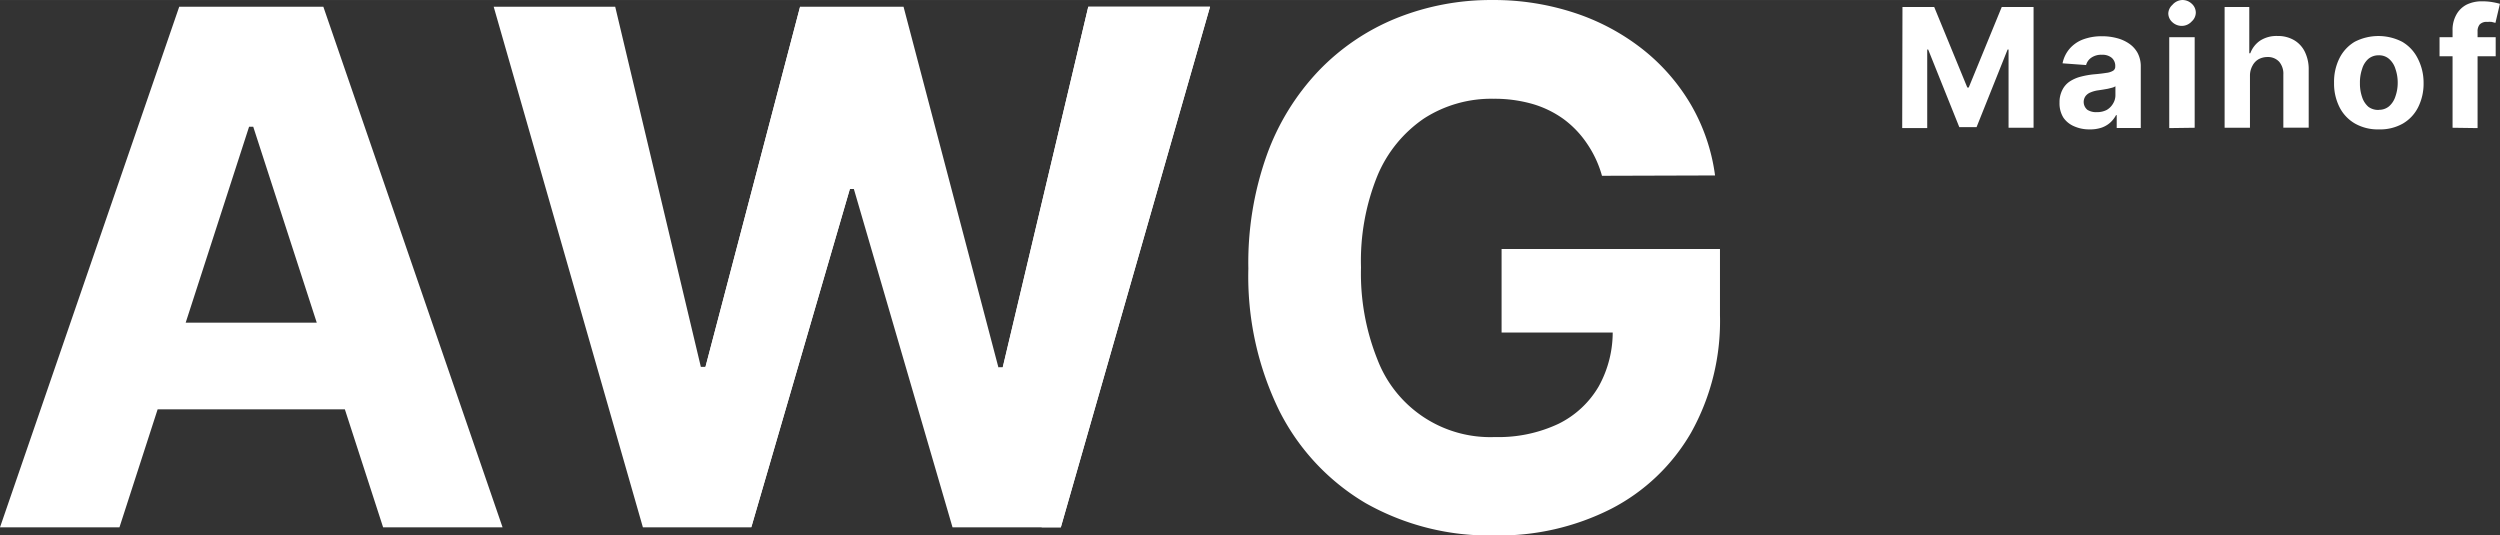
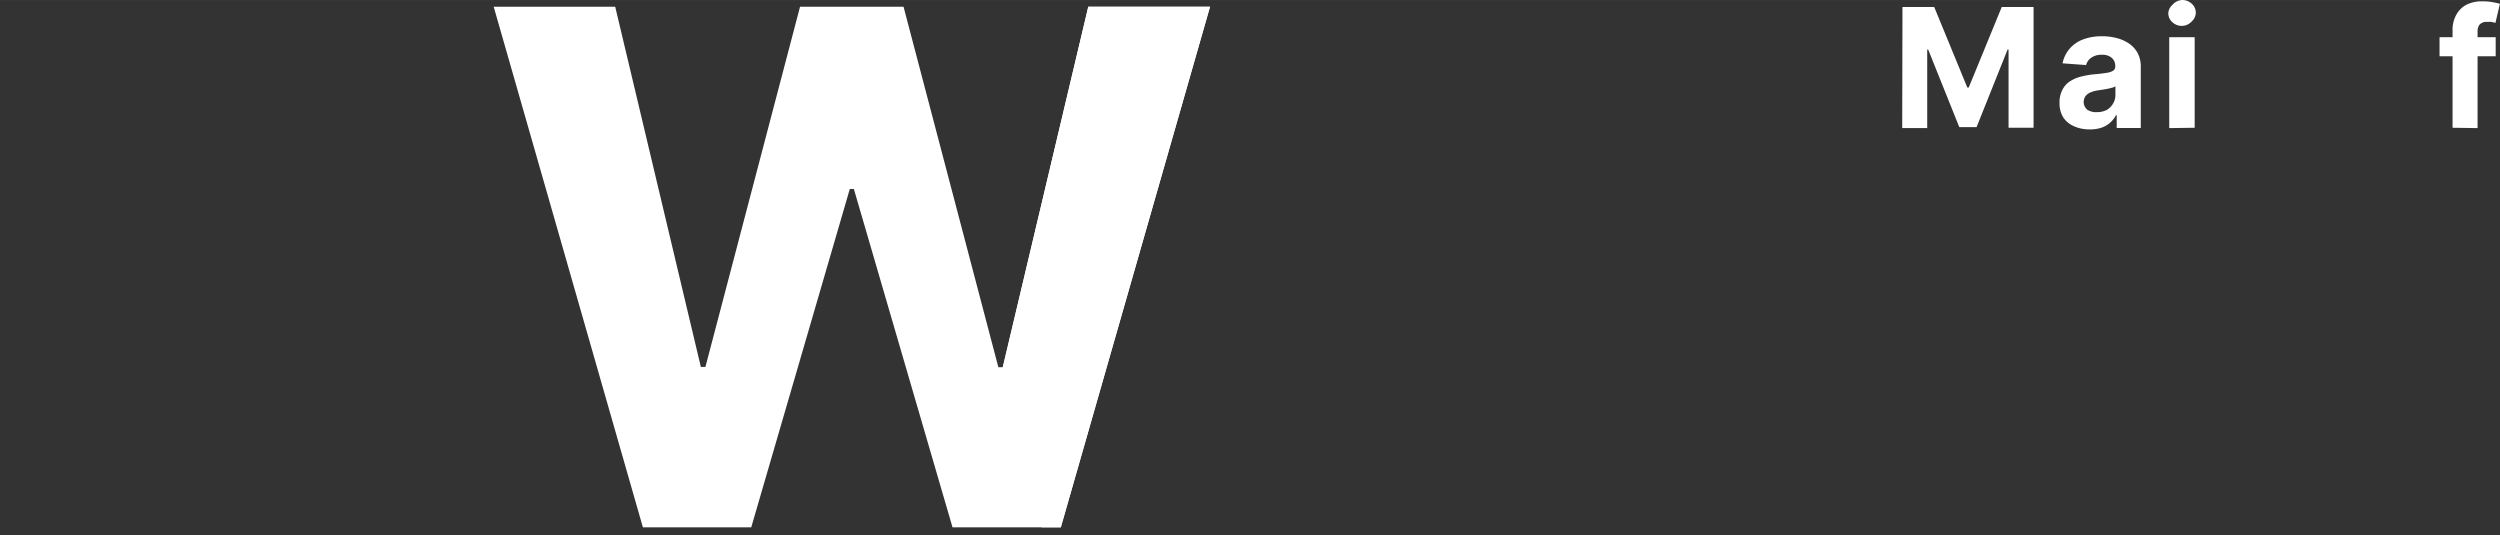
<svg xmlns="http://www.w3.org/2000/svg" width="102.25mm" height="21.89mm" viewBox="0 0 289.86 62.05">
  <rect x="0" y="0" width="289.86" height="62.05" fill="#333333" stroke="none" />
  <g style="isolation:isolate">
-     <path d="M185.74,20.38A12.55,12.55,0,0,0,184,16.64a11.46,11.46,0,0,0-2.69-2.82,11.8,11.8,0,0,0-3.63-1.77,15.94,15.94,0,0,0-4.49-.6,14.4,14.4,0,0,0-8.08,2.28,15,15,0,0,0-5.41,6.65A26.26,26.26,0,0,0,157.8,31a26.79,26.79,0,0,0,1.9,10.67,14,14,0,0,0,13.63,9,16.29,16.29,0,0,0,7.36-1.53,11,11,0,0,0,4.67-4.34,12.92,12.92,0,0,0,1.62-6.6l2.59.35H174.1V28.87h25.32v7.66a26.49,26.49,0,0,1-3.36,13.65A22.69,22.69,0,0,1,186.79,59a28.76,28.76,0,0,1-13.52,3.08,29.1,29.1,0,0,1-14.94-3.75,26,26,0,0,1-10-10.7,35.41,35.41,0,0,1-3.59-16.49A37.11,37.11,0,0,1,146.87,18a27.82,27.82,0,0,1,6-9.77,26,26,0,0,1,9-6.11A29.36,29.36,0,0,1,173,0a29.88,29.88,0,0,1,9.56,1.49,25.72,25.72,0,0,1,7.87,4.2,23,23,0,0,1,5.62,6.44,22.1,22.1,0,0,1,2.8,8.21Z" fill="#fff" />
    <path d="M220.58.81h3.68l3.84,9.34h.16L232.09.81h3.69v14h-2.9V5.74h-.11l-3.6,9h-2l-3.61-9h-.11v9.11h-2.9Z" fill="#fff" />
    <path d="M242.27,15a4.27,4.27,0,0,1-1.79-.36,2.86,2.86,0,0,1-1.24-1,3.11,3.11,0,0,1-.45-1.73,3.08,3.08,0,0,1,.32-1.47,2.52,2.52,0,0,1,.87-1,4.23,4.23,0,0,1,1.26-.55,9.84,9.84,0,0,1,1.49-.27c.61-.05,1.1-.11,1.47-.17A2,2,0,0,0,245,8.2a.55.55,0,0,0,.25-.5v0a1.23,1.23,0,0,0-.41-1,1.65,1.65,0,0,0-1.13-.35,2,2,0,0,0-1.24.34,1.5,1.5,0,0,0-.6.85l-2.73-.2a3.71,3.71,0,0,1,.8-1.67,3.85,3.85,0,0,1,1.55-1.09,6.13,6.13,0,0,1,2.23-.38,6.63,6.63,0,0,1,1.69.21,4.49,4.49,0,0,1,1.44.64,3.14,3.14,0,0,1,1,1.1,3.34,3.34,0,0,1,.36,1.6v7.09h-2.79V13.35h-.08a3.2,3.2,0,0,1-.68.87,3,3,0,0,1-1,.58A4.15,4.15,0,0,1,242.27,15Zm.85-2a2.41,2.41,0,0,0,1.13-.25A2,2,0,0,0,245,12a1.84,1.84,0,0,0,.27-1V10a1.23,1.23,0,0,1-.36.16l-.52.13-.58.1-.53.08a3.48,3.48,0,0,0-.89.24,1.35,1.35,0,0,0-.59.44,1.18,1.18,0,0,0,.22,1.58A1.87,1.87,0,0,0,243.12,13Z" fill="#fff" />
    <path d="M253,3a1.6,1.6,0,0,1-1.13-.43,1.39,1.39,0,0,1-.47-1,1.39,1.39,0,0,1,.47-1A1.59,1.59,0,0,1,253,0a1.57,1.57,0,0,1,1.12.43,1.39,1.39,0,0,1,.47,1.05,1.39,1.39,0,0,1-.47,1A1.56,1.56,0,0,1,253,3Zm-1.49,11.85V4.31h2.95v10.5Z" fill="#fff" />
-     <path d="M260.87,8.74v6.07h-2.94V.81h2.86V6.17h.12a3.06,3.06,0,0,1,1.15-1.47,3.52,3.52,0,0,1,2-.53,3.7,3.7,0,0,1,1.92.48A3.16,3.16,0,0,1,267.23,6a4.59,4.59,0,0,1,.45,2.11v6.69h-2.94V8.65a2.14,2.14,0,0,0-.49-1.5,1.77,1.77,0,0,0-1.37-.54,2.16,2.16,0,0,0-1,.25,1.81,1.81,0,0,0-.71.74A2.37,2.37,0,0,0,260.87,8.74Z" fill="#fff" />
-     <path d="M275.81,15a5.34,5.34,0,0,1-2.77-.68,4.56,4.56,0,0,1-1.79-1.9,6.08,6.08,0,0,1-.63-2.83,6.11,6.11,0,0,1,.63-2.85A4.62,4.62,0,0,1,273,4.85a6,6,0,0,1,5.53,0,4.6,4.6,0,0,1,1.78,1.9A6.11,6.11,0,0,1,281,9.6a6.08,6.08,0,0,1-.63,2.83,4.54,4.54,0,0,1-1.78,1.9A5.33,5.33,0,0,1,275.81,15Zm0-2.27a1.79,1.79,0,0,0,1.19-.41,2.52,2.52,0,0,0,.73-1.13A4.79,4.79,0,0,0,278,9.58,4.81,4.81,0,0,0,277.74,8,2.49,2.49,0,0,0,277,6.83a1.75,1.75,0,0,0-1.19-.42,1.83,1.83,0,0,0-1.22.42A2.49,2.49,0,0,0,273.87,8a4.81,4.81,0,0,0-.25,1.63,4.79,4.79,0,0,0,.25,1.62,2.52,2.52,0,0,0,.73,1.13A1.87,1.87,0,0,0,275.82,12.74Z" fill="#fff" />
    <path d="M289.36,4.31V6.52h-6.51V4.31Zm-5,10.5V3.56a3.59,3.59,0,0,1,.46-1.9A2.86,2.86,0,0,1,286,.53a4,4,0,0,1,1.77-.38,6.85,6.85,0,0,1,1.24.1,8.06,8.06,0,0,1,.84.19l-.52,2.21-.43-.11a2.74,2.74,0,0,0-.5,0,1.11,1.11,0,0,0-.89.29,1.22,1.22,0,0,0-.25.82v11.2Z" fill="#fff" />
-     <path d="M13.85,61.14H0L20.78.78H37.49L58.27,61.14H44.42L29.36,14.69h-.48Zm-1-23.73H45.24V47.46H12.88Z" fill="#fff" />
    <path d="M74.54,61.14,57.24.78H71.33l9.93,41.76h.53L92.76.78h12l11,41.82h.51L126.18.78H140.3L123,61.14H110.44L99,21.91h-.47L87.1,61.14Z" fill="#fff" />
    <polygon points="120.78 61.14 122.99 61.14 140.29 0.78 126.18 0.78 116.25 42.6 115.74 42.6 120.78 61.14" fill="#fff" style="mix-blend-mode:multiply" />
-     <polygon points="81.8 42.54 81.27 42.54 87.11 61.14 98.54 21.91 99.01 21.91 92.77 0.78 81.8 42.54" fill="#fff" style="mix-blend-mode:multiply" />
  </g>
</svg>